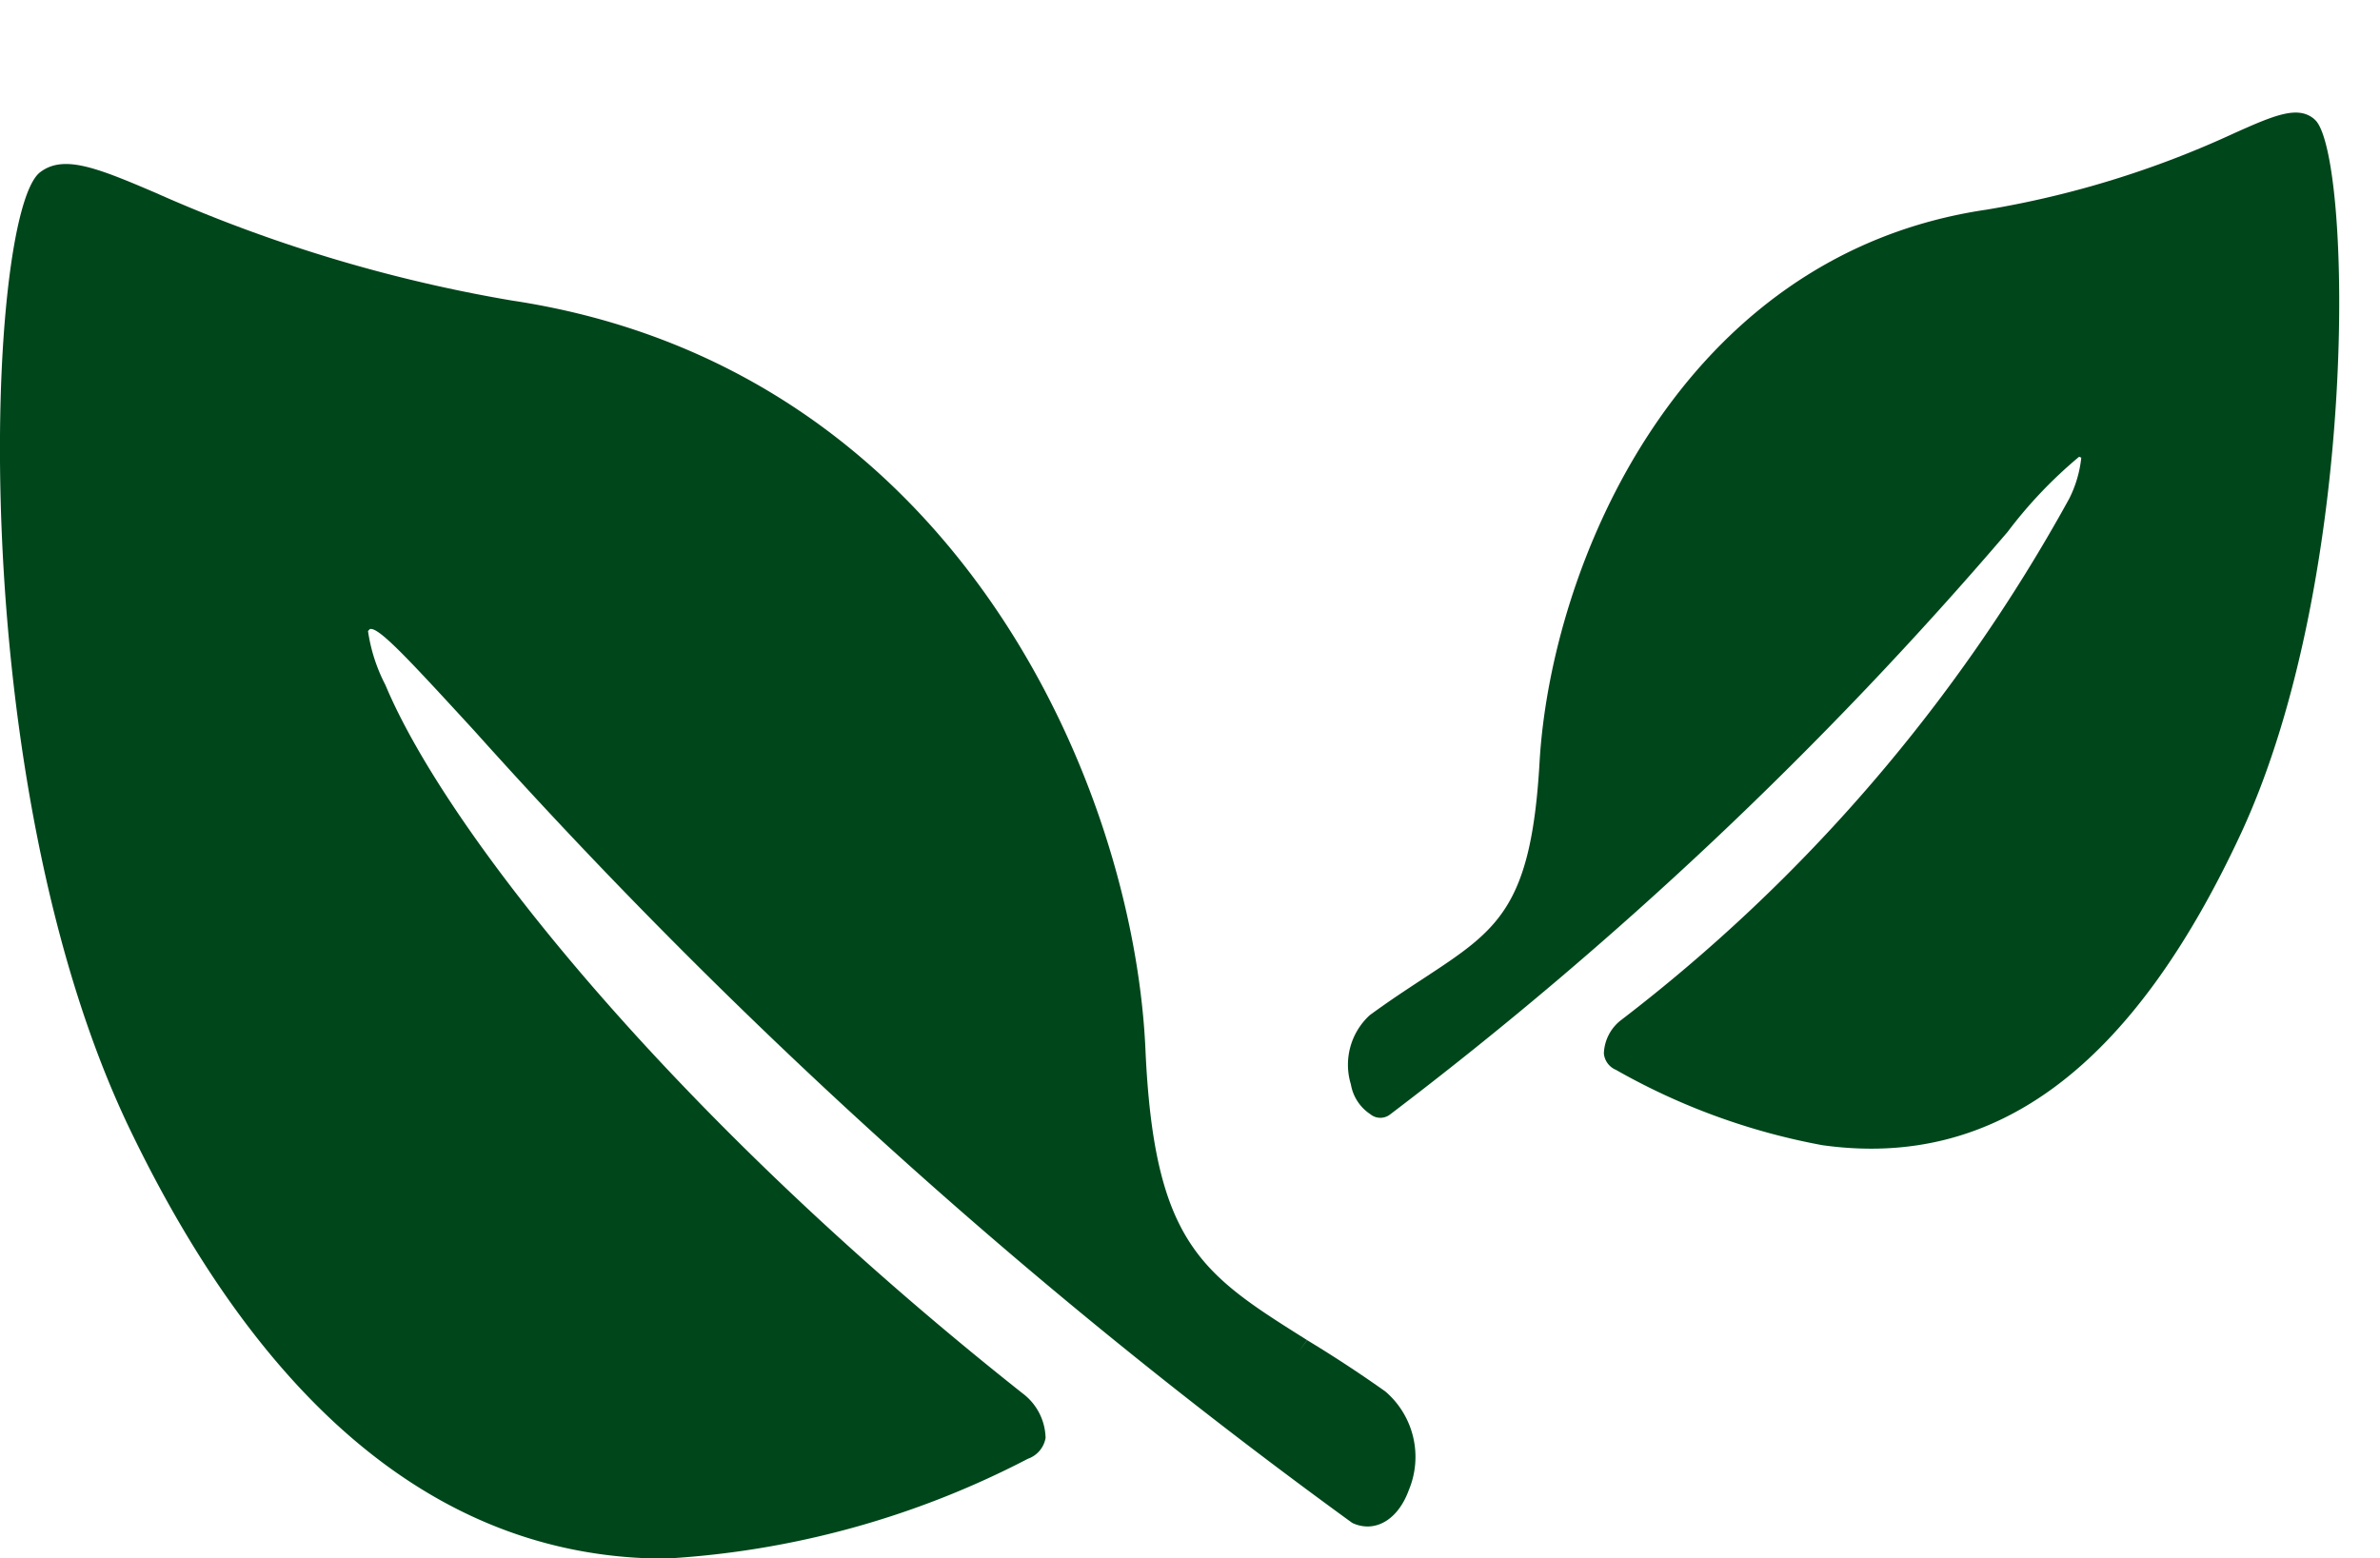
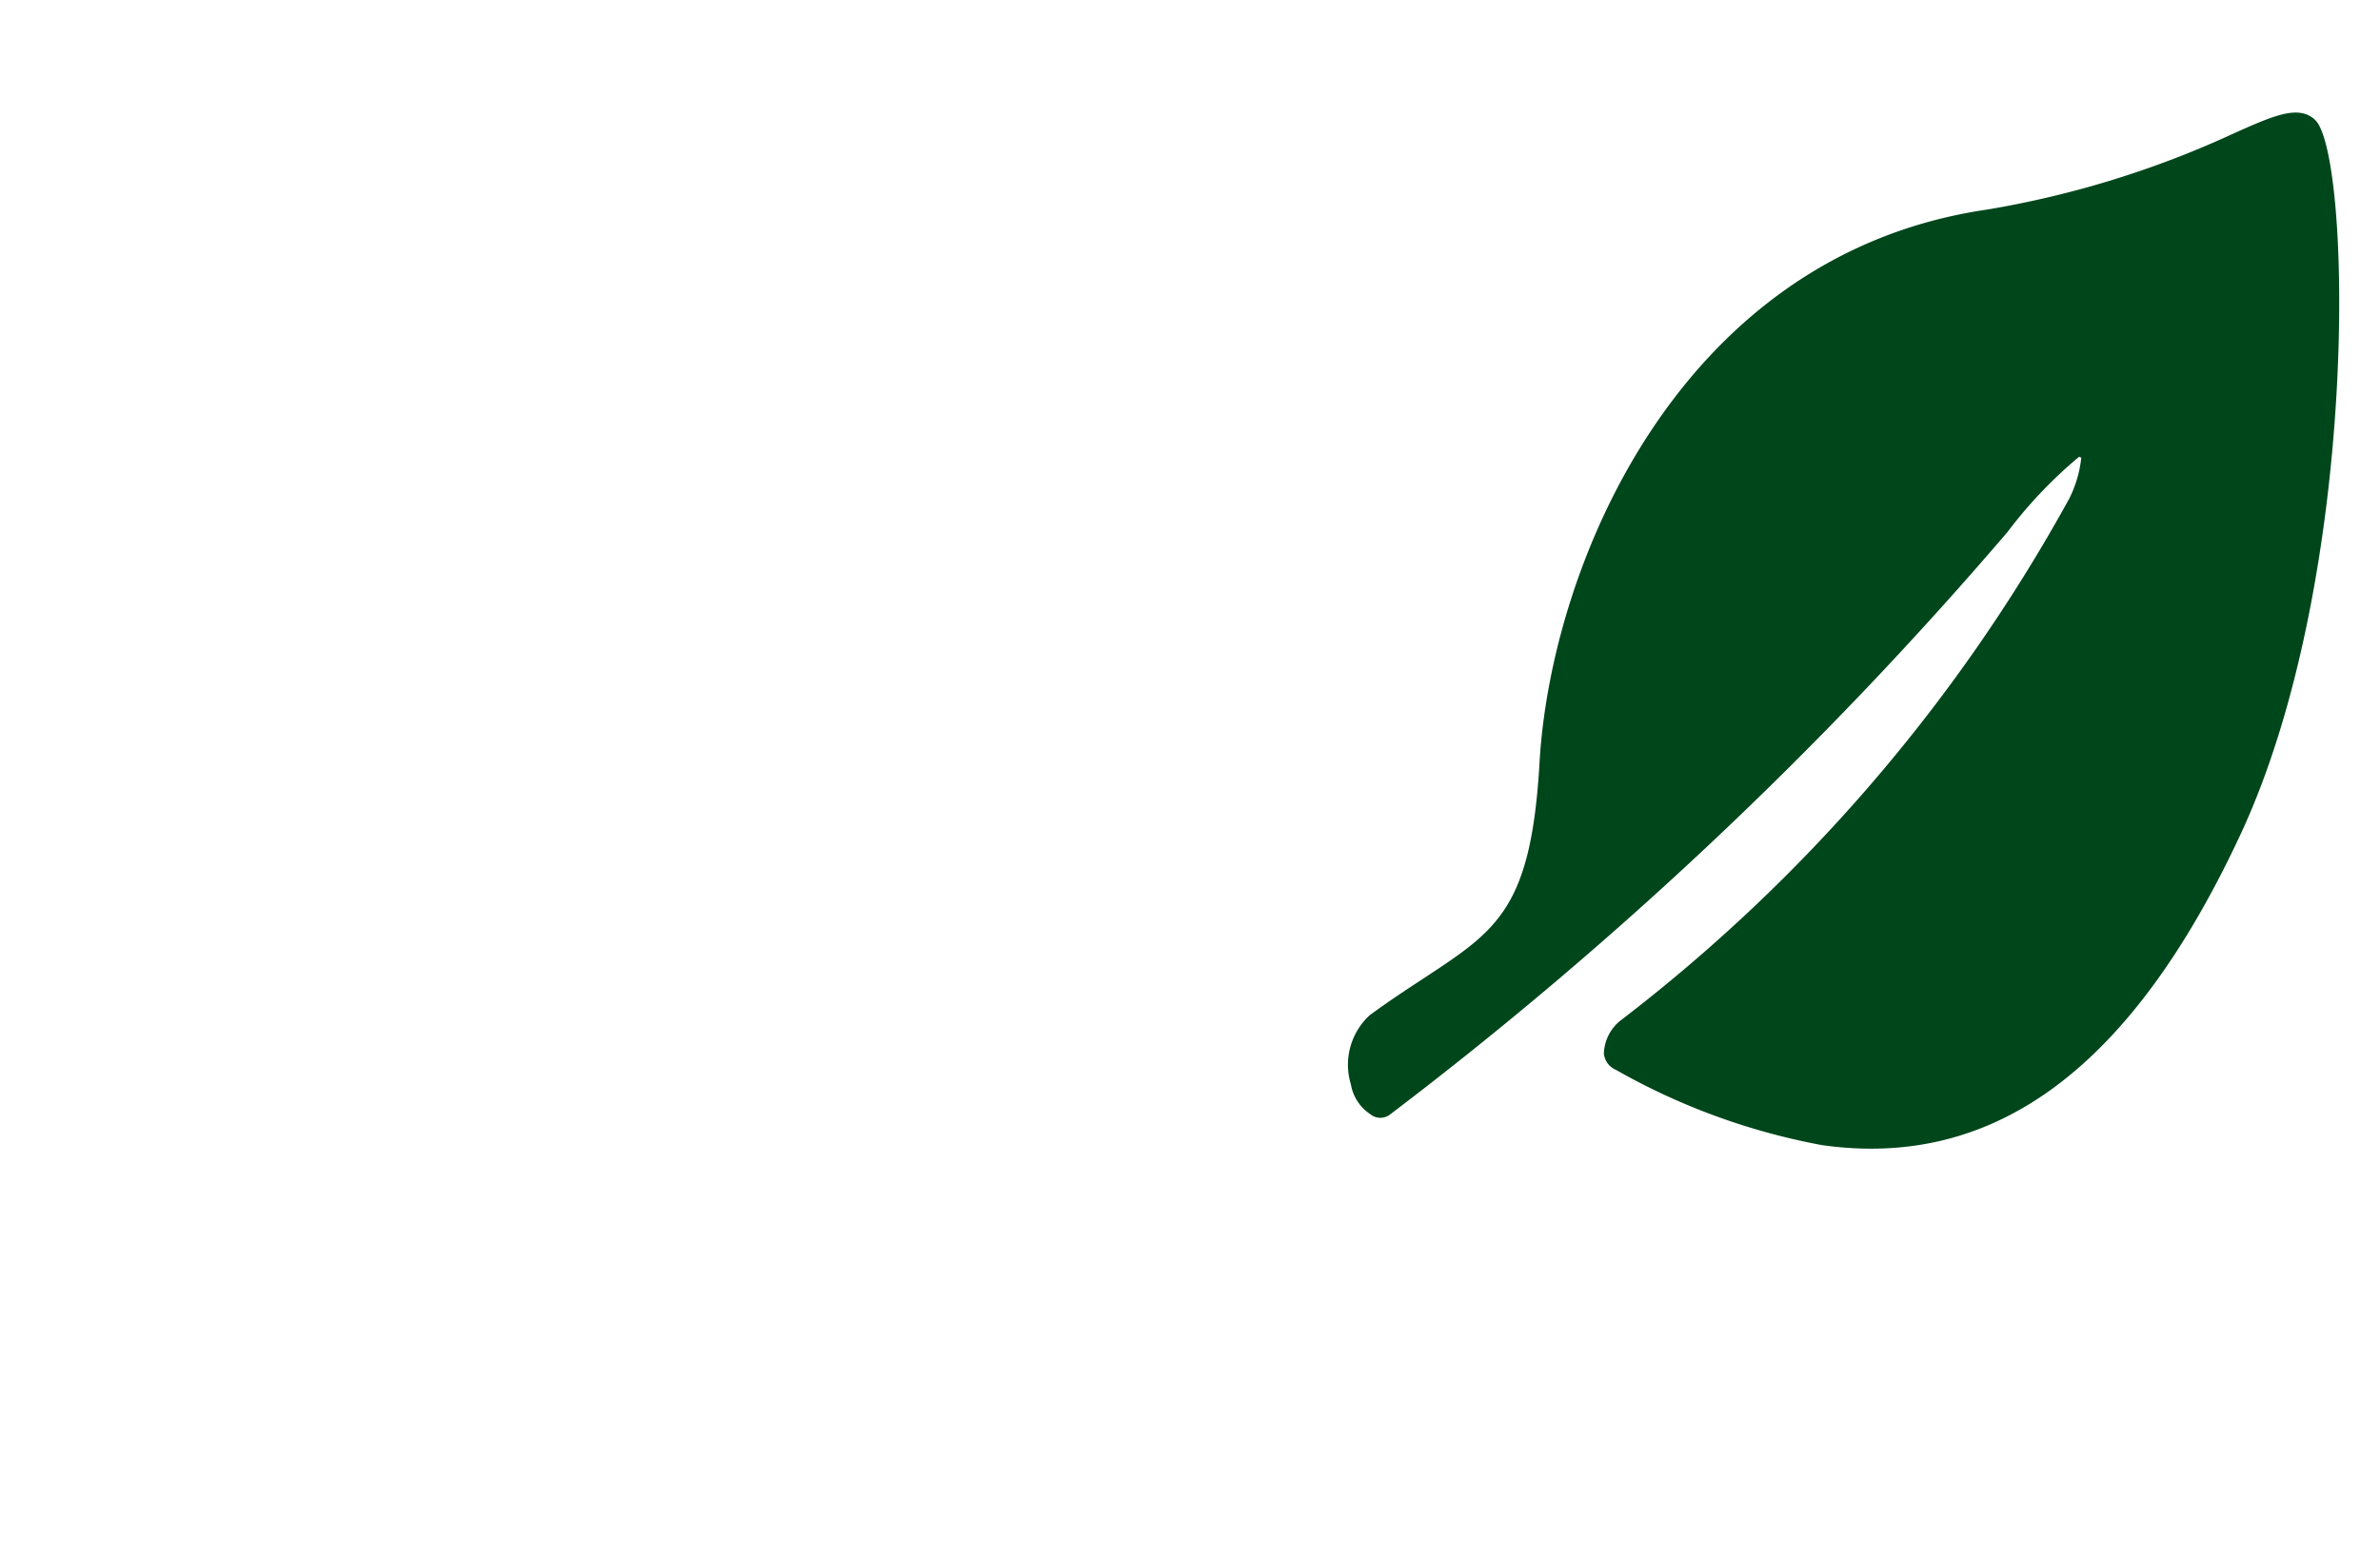
<svg xmlns="http://www.w3.org/2000/svg" width="24.117" height="15.792" viewBox="0 0 24.117 15.792">
  <g id="グループ化_1851" data-name="グループ化 1851" transform="translate(0)">
    <path id="パス_5485" data-name="パス 5485" d="M8.386.058,8.366.043c-.183-.115-.4.014-.785.256A9.807,9.807,0,0,1,5.207,1.414C2.187,2.3,1.335,5.6,1.5,7.595c.121,1.47-.185,1.737-.853,2.324-.147.129-.313.274-.494.45a.681.681,0,0,0-.092.722.453.453,0,0,0,.238.272.157.157,0,0,0,.077.023H.382a.159.159,0,0,0,.111-.045A40.312,40.312,0,0,0,5.872,4.618a4.576,4.576,0,0,1,.611-.854l.023.006a1.2,1.2,0,0,1-.063.428,16.938,16.938,0,0,1-3.768,5.873.446.446,0,0,0-.119.353.2.2,0,0,0,.144.147,6.68,6.68,0,0,0,2.177.465c1.772,0,3-1.217,3.762-3.721C9.469,4.576,8.8.413,8.386.058Z" transform="translate(15.172 0) rotate(8)" fill="#00461b" />
-     <path id="パス_5486" data-name="パス 5486" d="M137.407,583.6l-.088.12h0l.087-.121c-1.065-.669-1.55-.974-1.638-2.945-.12-2.68-1.93-6.915-6.421-7.592a15.062,15.062,0,0,1-3.608-1.091c-.6-.257-.936-.391-1.173-.208-.546.426-.786,6.164.909,9.695,1.389,2.89,3.216,4.356,5.431,4.356a9.065,9.065,0,0,0,3.671-1.012.273.273,0,0,0,.179-.211.58.58,0,0,0-.233-.452c-3.549-2.811-5.834-5.692-6.456-7.179a1.722,1.722,0,0,1-.177-.548l.02-.021h.009c.1,0,.408.335,1.051,1.035a56.6,56.6,0,0,0,8.881,8.017.136.136,0,0,0,.035.019c.222.088.445-.05.551-.343a.873.873,0,0,0-.239-1C137.9,583.908,137.641,583.742,137.407,583.6Z" transform="translate(-124.161 -570.016)" fill="#00461b" />
  </g>
</svg>